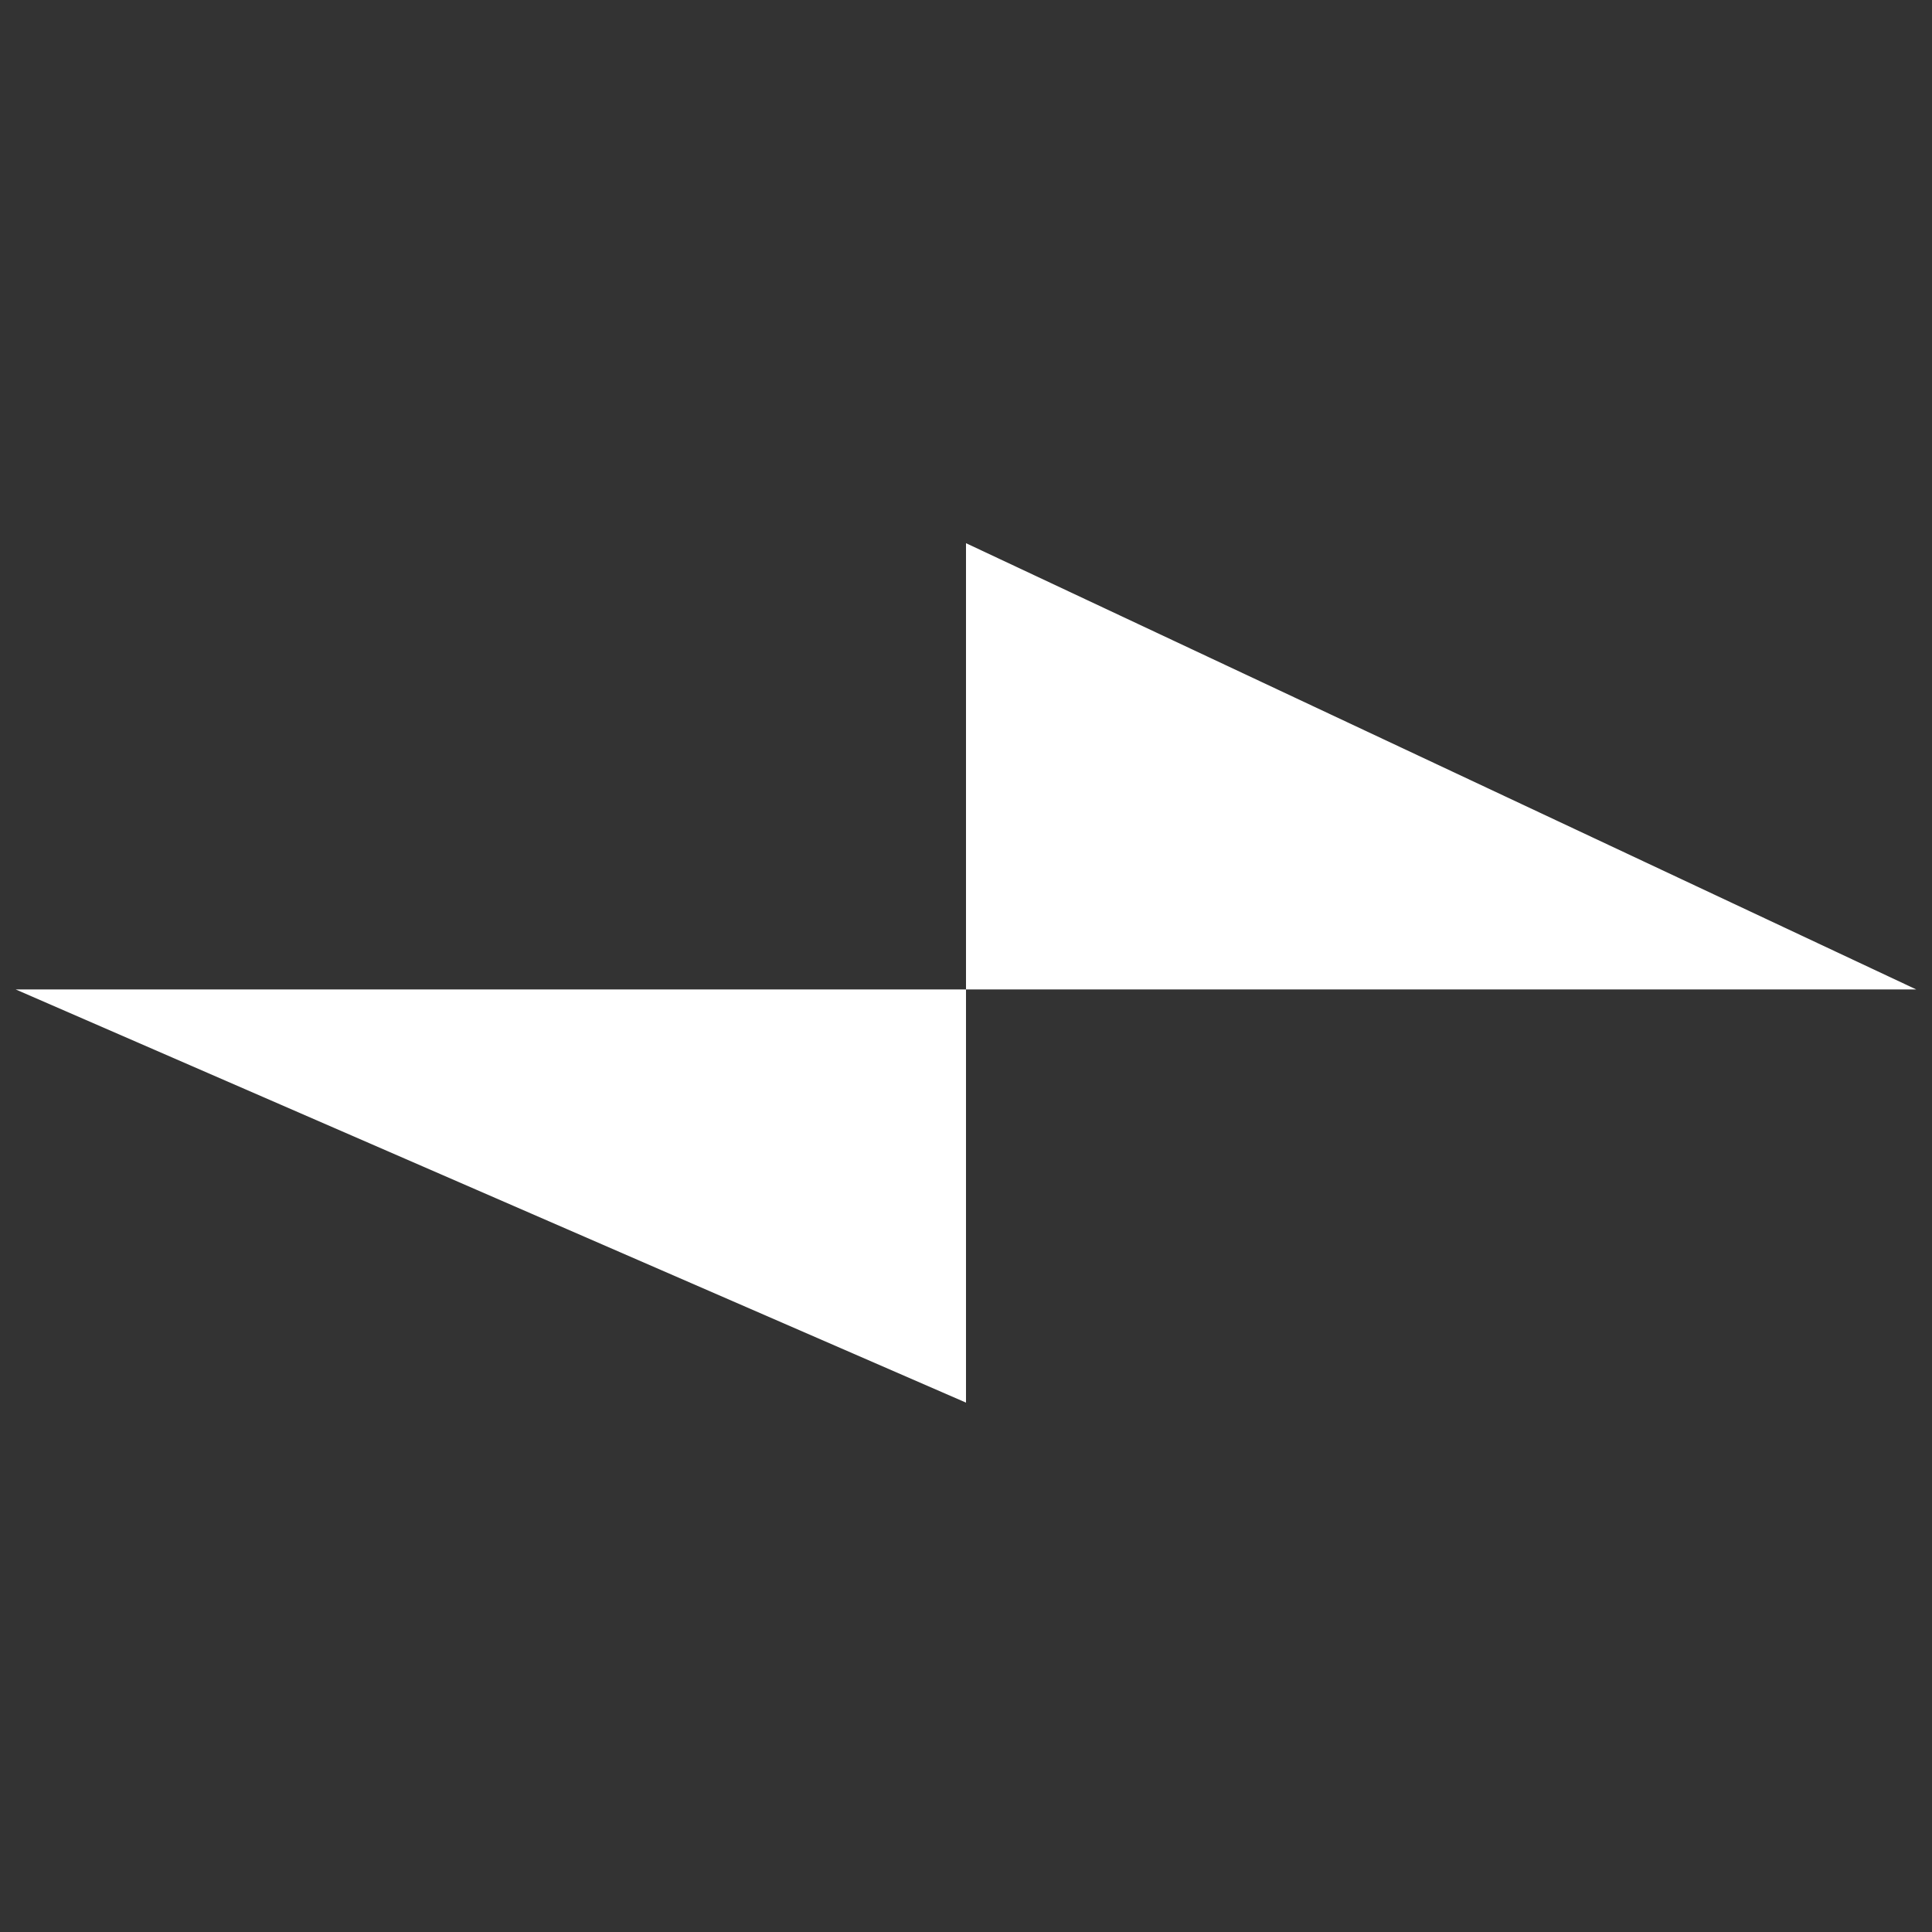
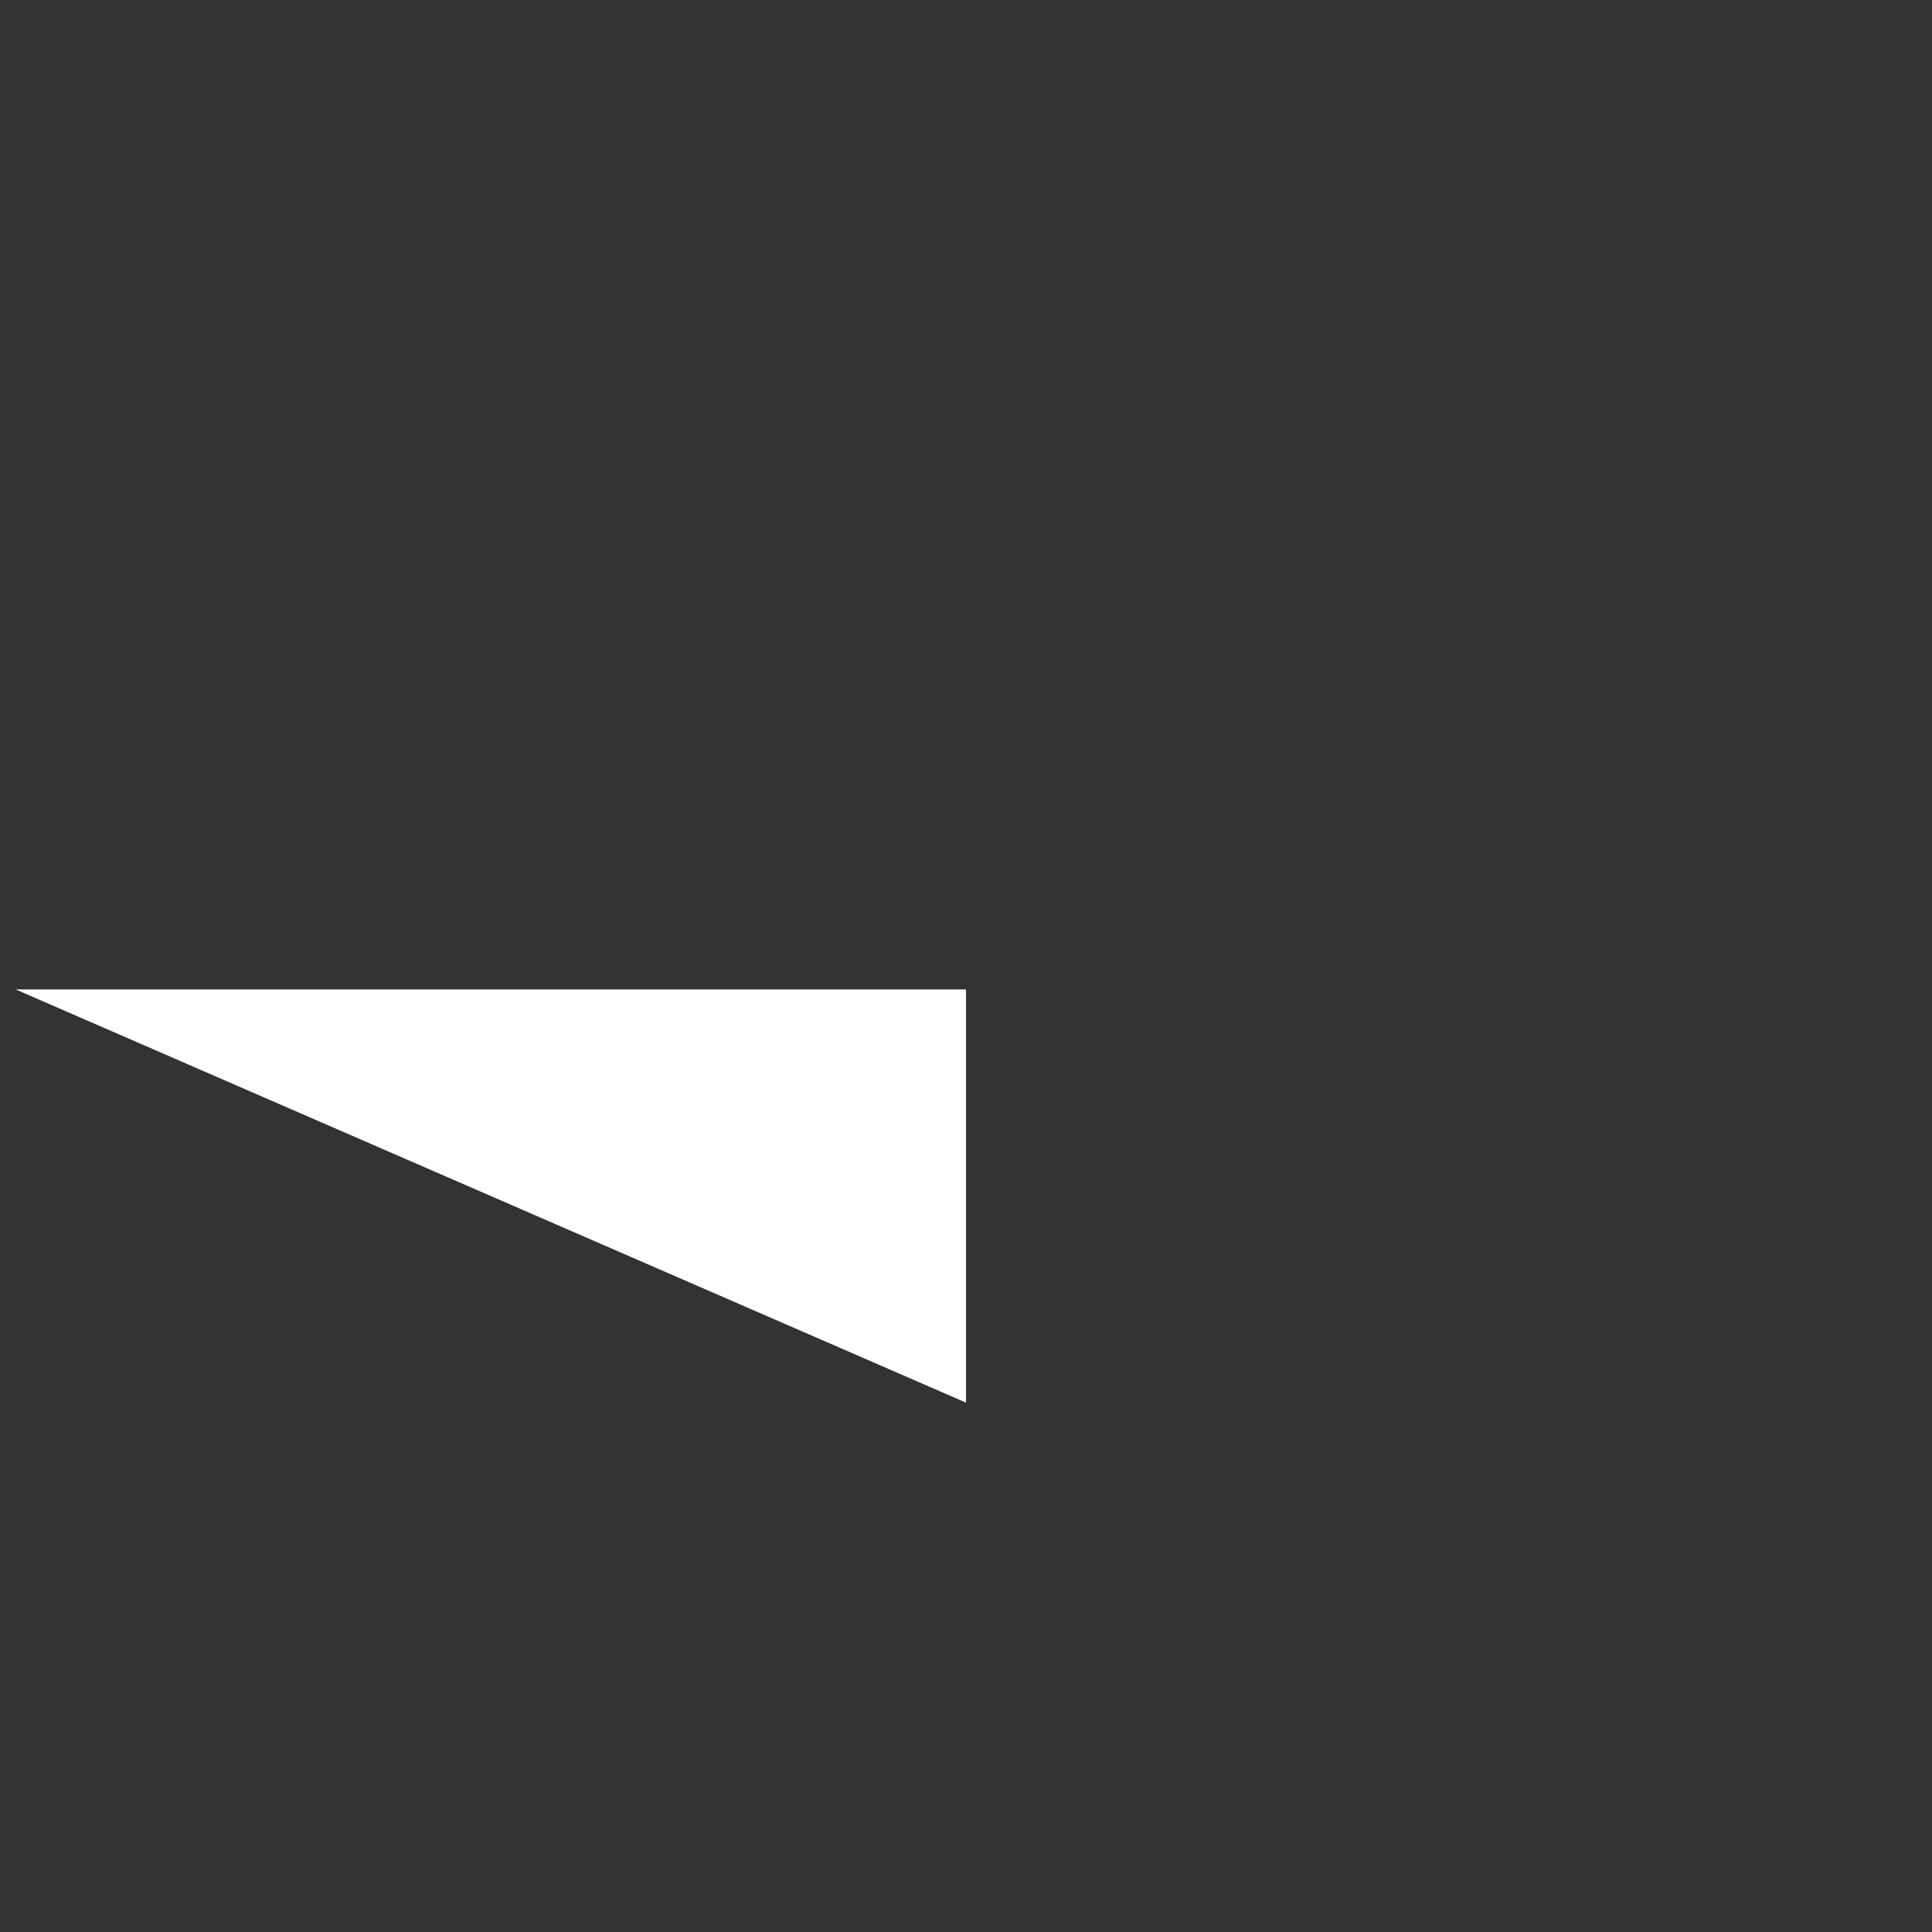
<svg xmlns="http://www.w3.org/2000/svg" id="Layer_2" data-name="Layer 2" viewBox="0 0 252 252">
  <rect x="0" y="0" width="252" height="252" fill="#333333" stroke="none" />
  <defs>
    <style>.cls-1{fill:#fff;}</style>
  </defs>
-   <polygon class="cls-1" points="126 70.85 126 129.06 249.95 129.06 126 70.85" />
  <polygon class="cls-1" points="126 182.95 126 129.06 2.05 129.06 126 182.95" />
</svg>